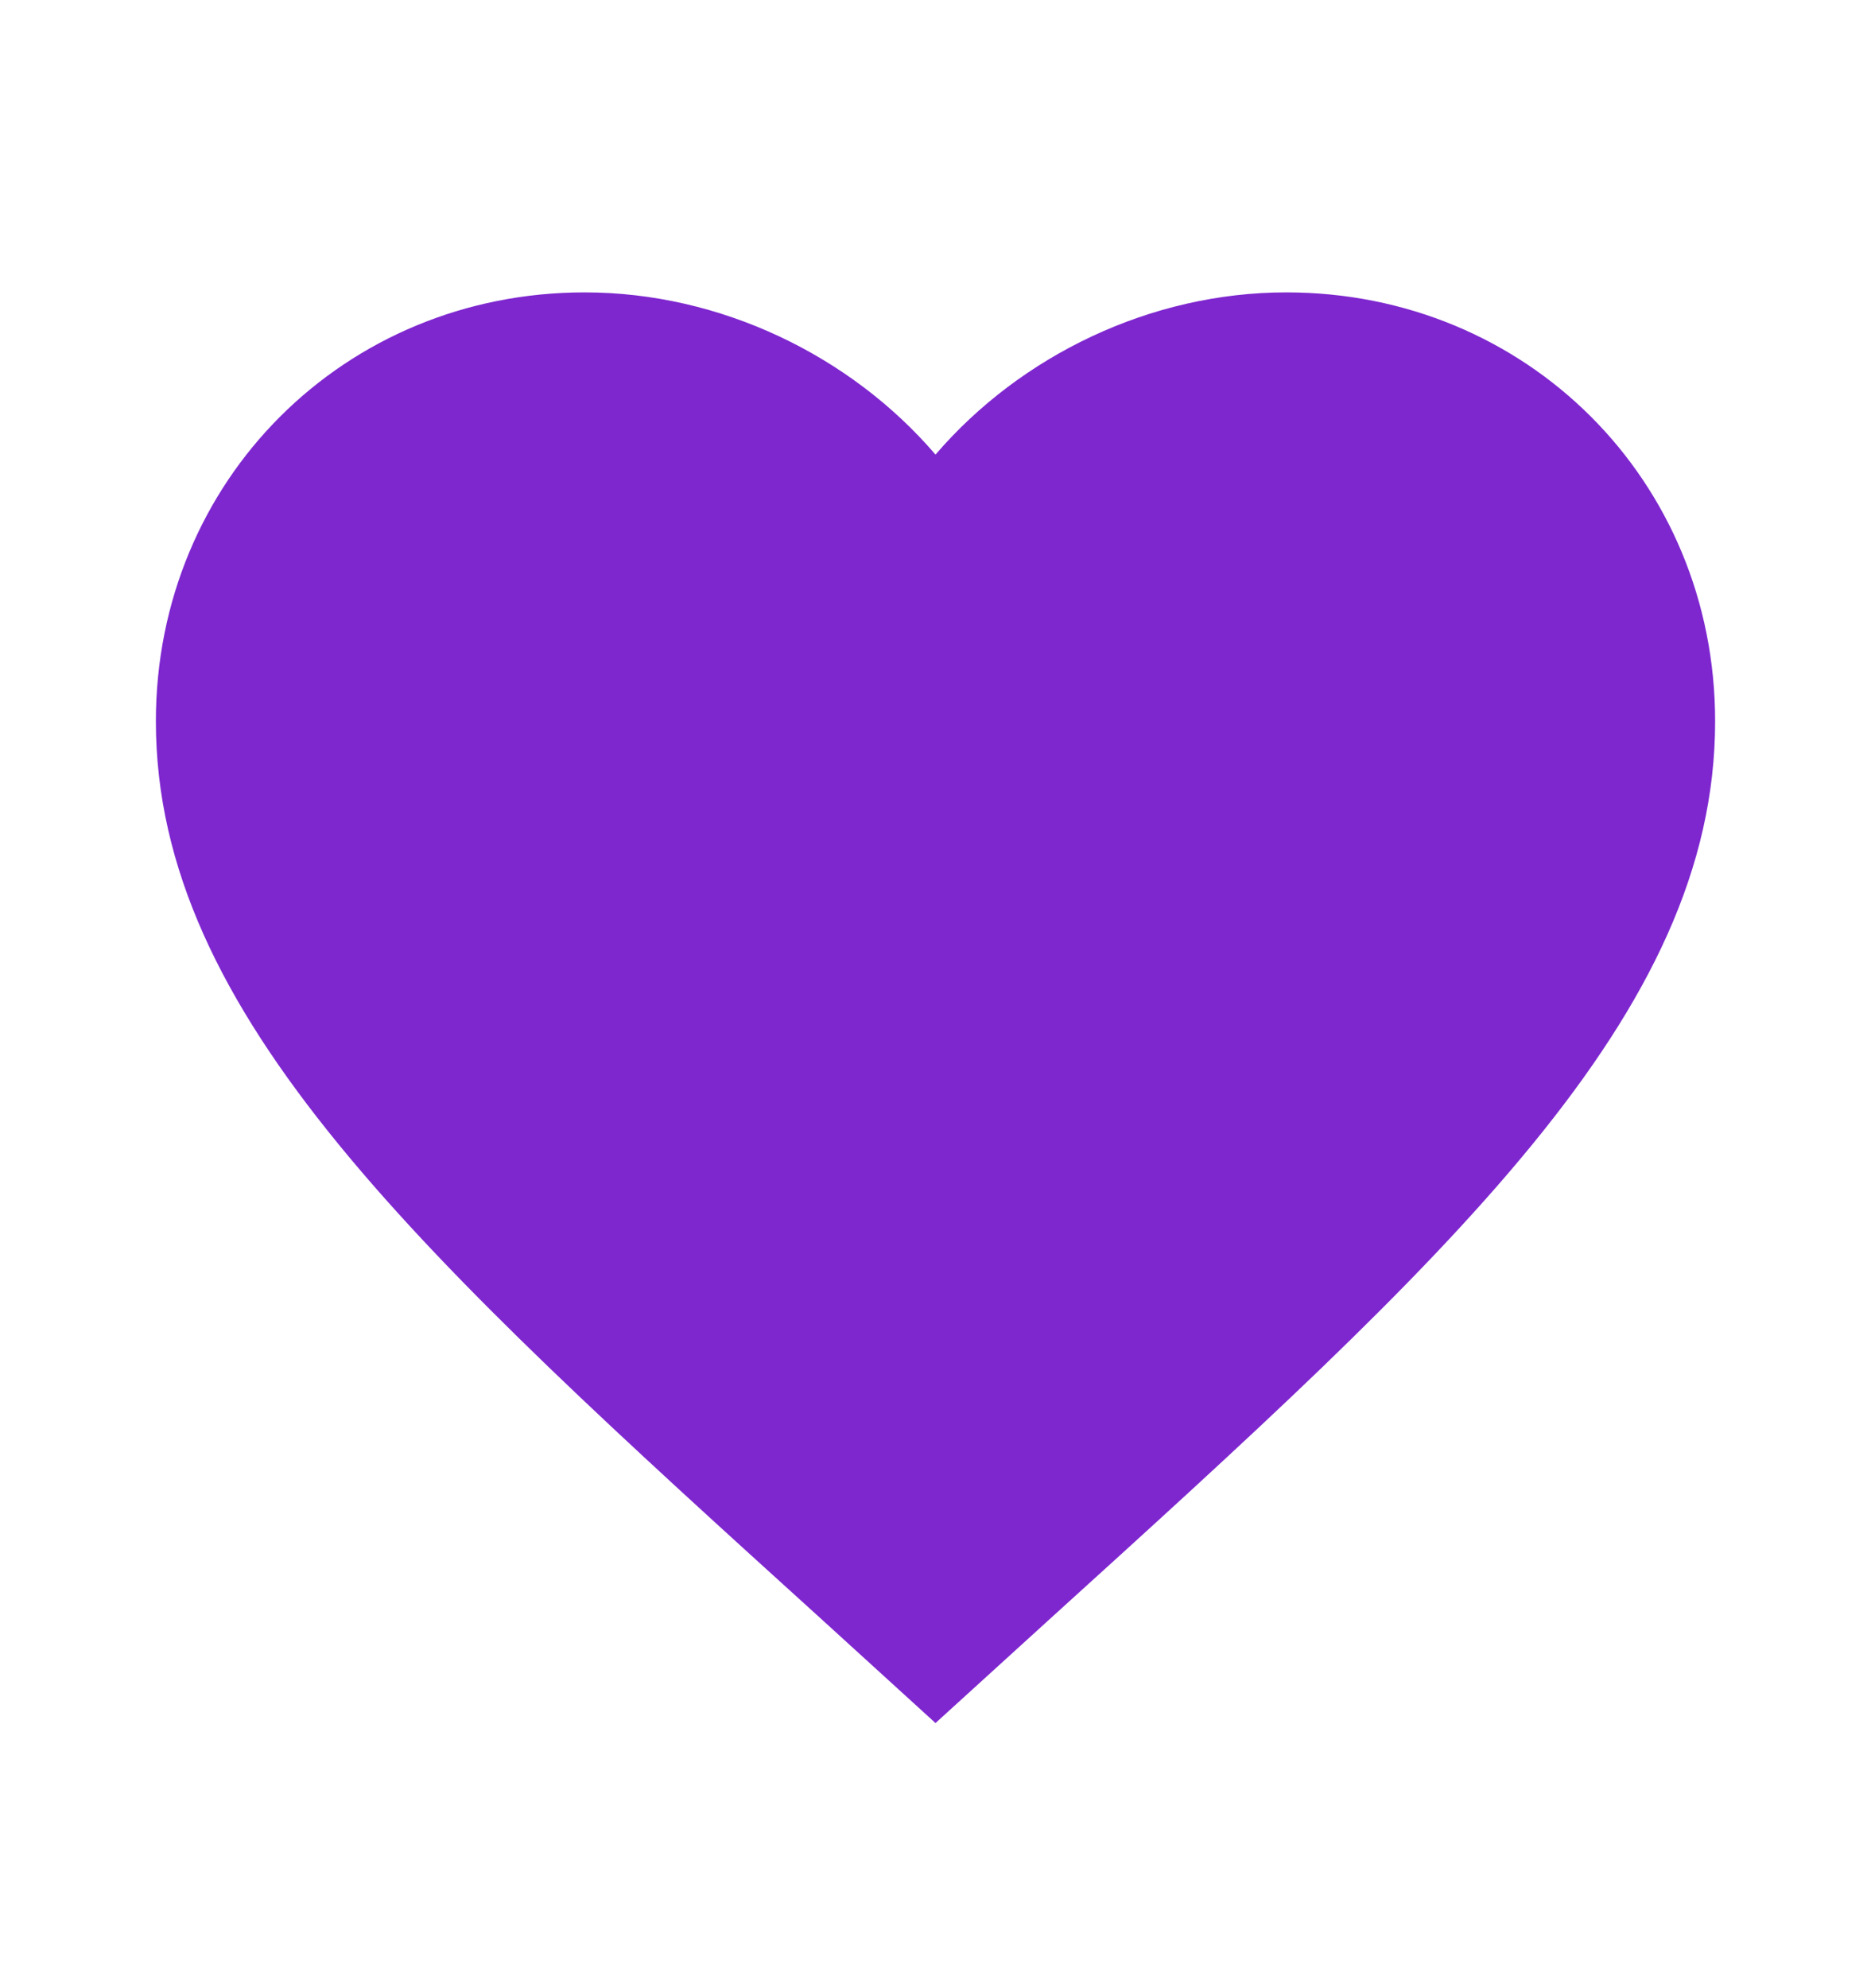
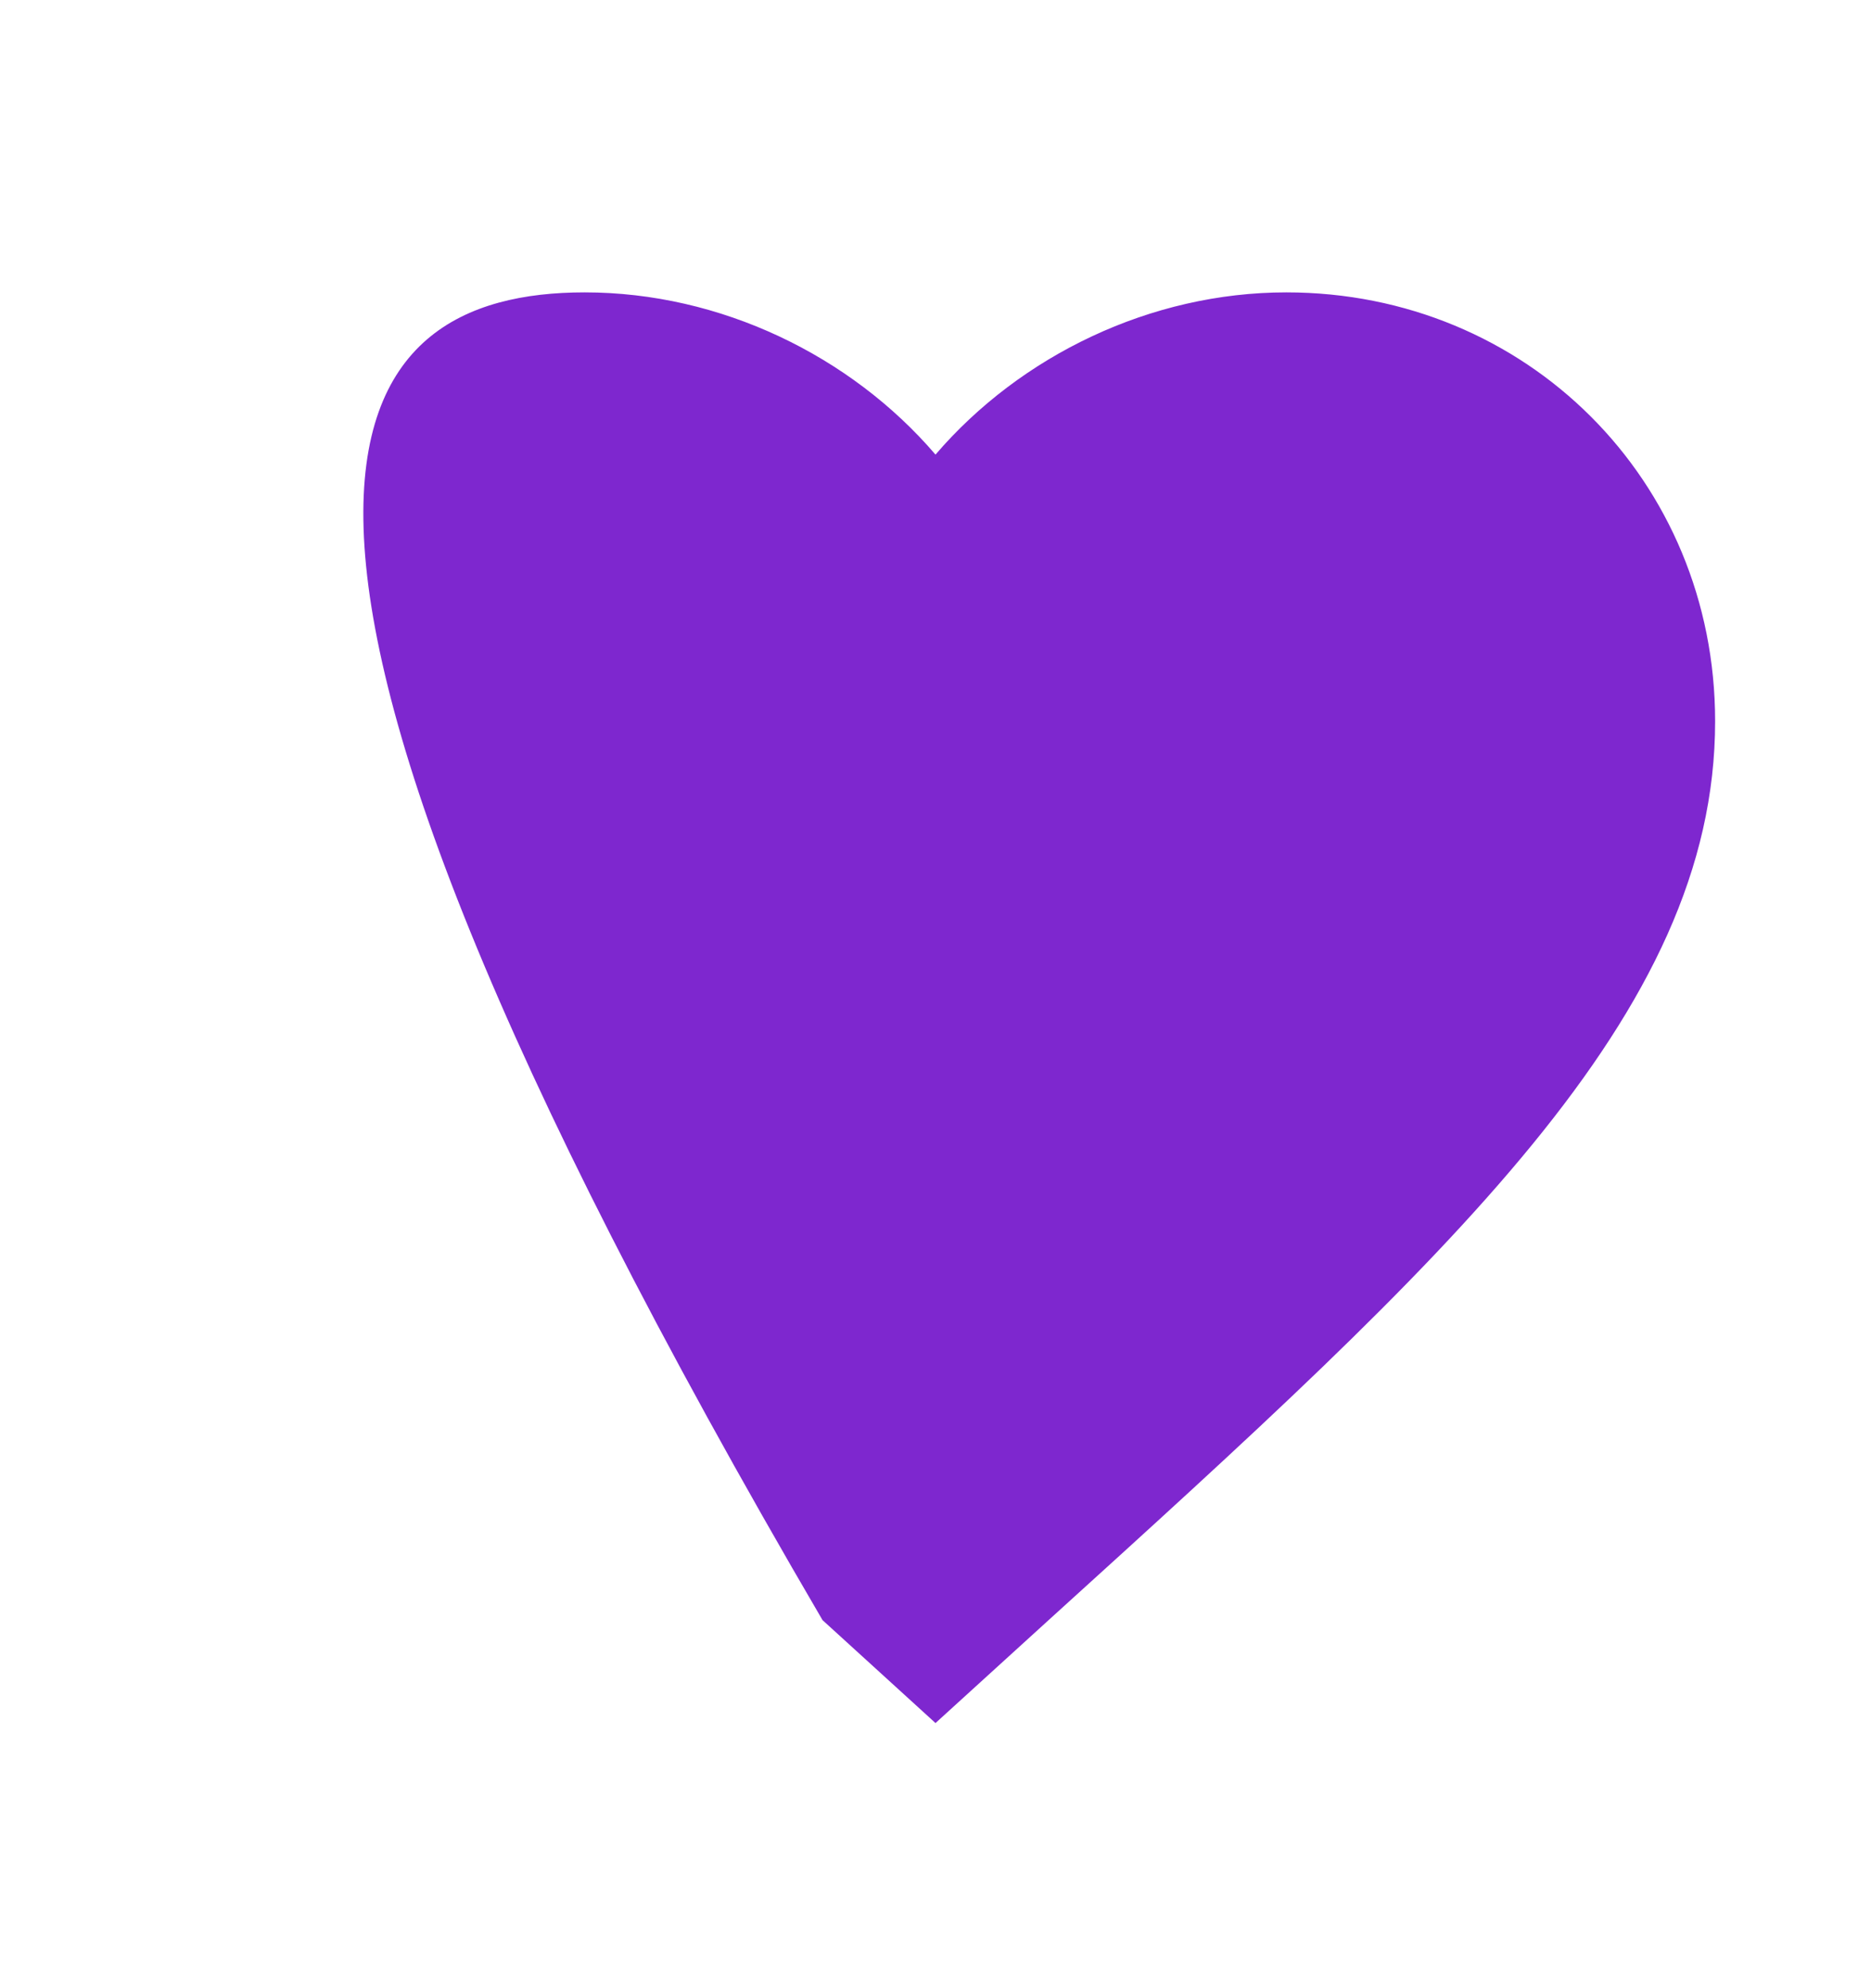
<svg xmlns="http://www.w3.org/2000/svg" width="16" height="17" viewBox="0 0 16 17" fill="none">
-   <path d="M8 14.733L7.034 13.853C3.6 10.74 1.333 8.68 1.333 6.167C1.333 4.107 2.947 2.5 5 2.5C6.16 2.5 7.274 3.04 8 3.887C8.727 3.04 9.84 2.5 11 2.5C13.053 2.5 14.667 4.107 14.667 6.167C14.667 8.68 12.4 10.74 8.967 13.853L8 14.733Z" fill="#7E27CF" />
+   <path d="M8 14.733L7.034 13.853C1.333 4.107 2.947 2.5 5 2.5C6.16 2.5 7.274 3.04 8 3.887C8.727 3.04 9.84 2.5 11 2.5C13.053 2.5 14.667 4.107 14.667 6.167C14.667 8.68 12.4 10.74 8.967 13.853L8 14.733Z" fill="#7E27CF" />
</svg>